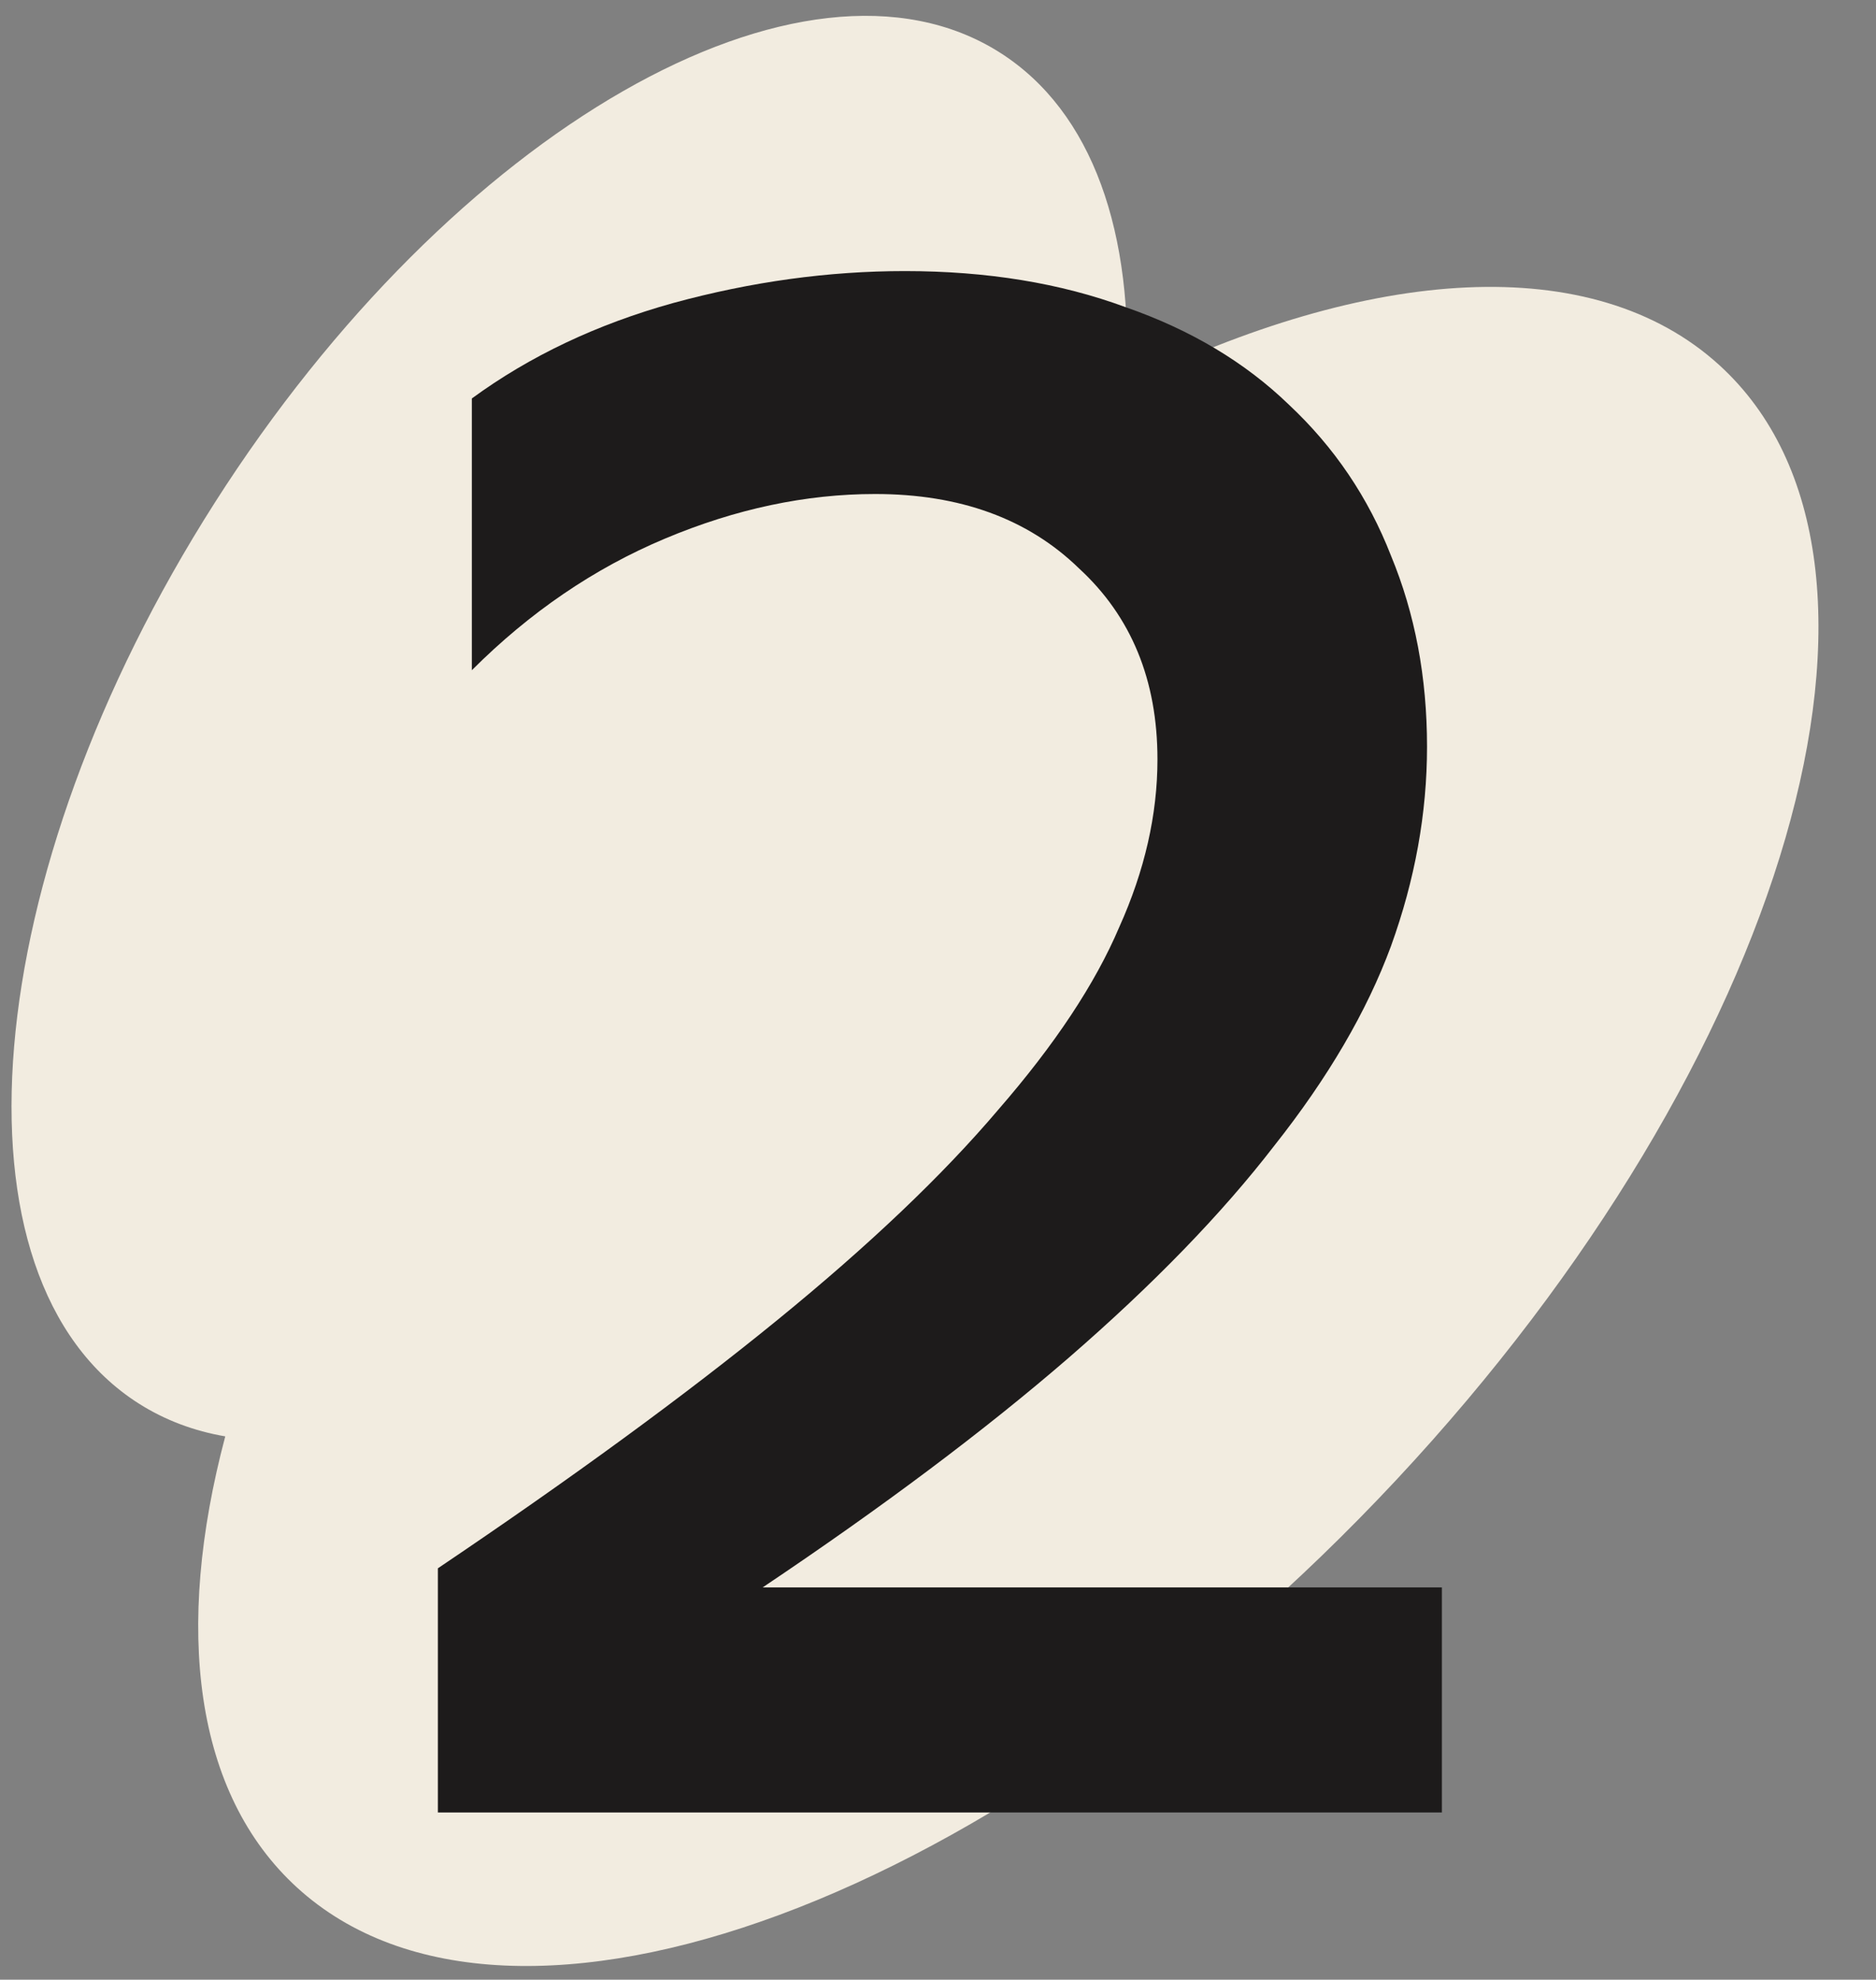
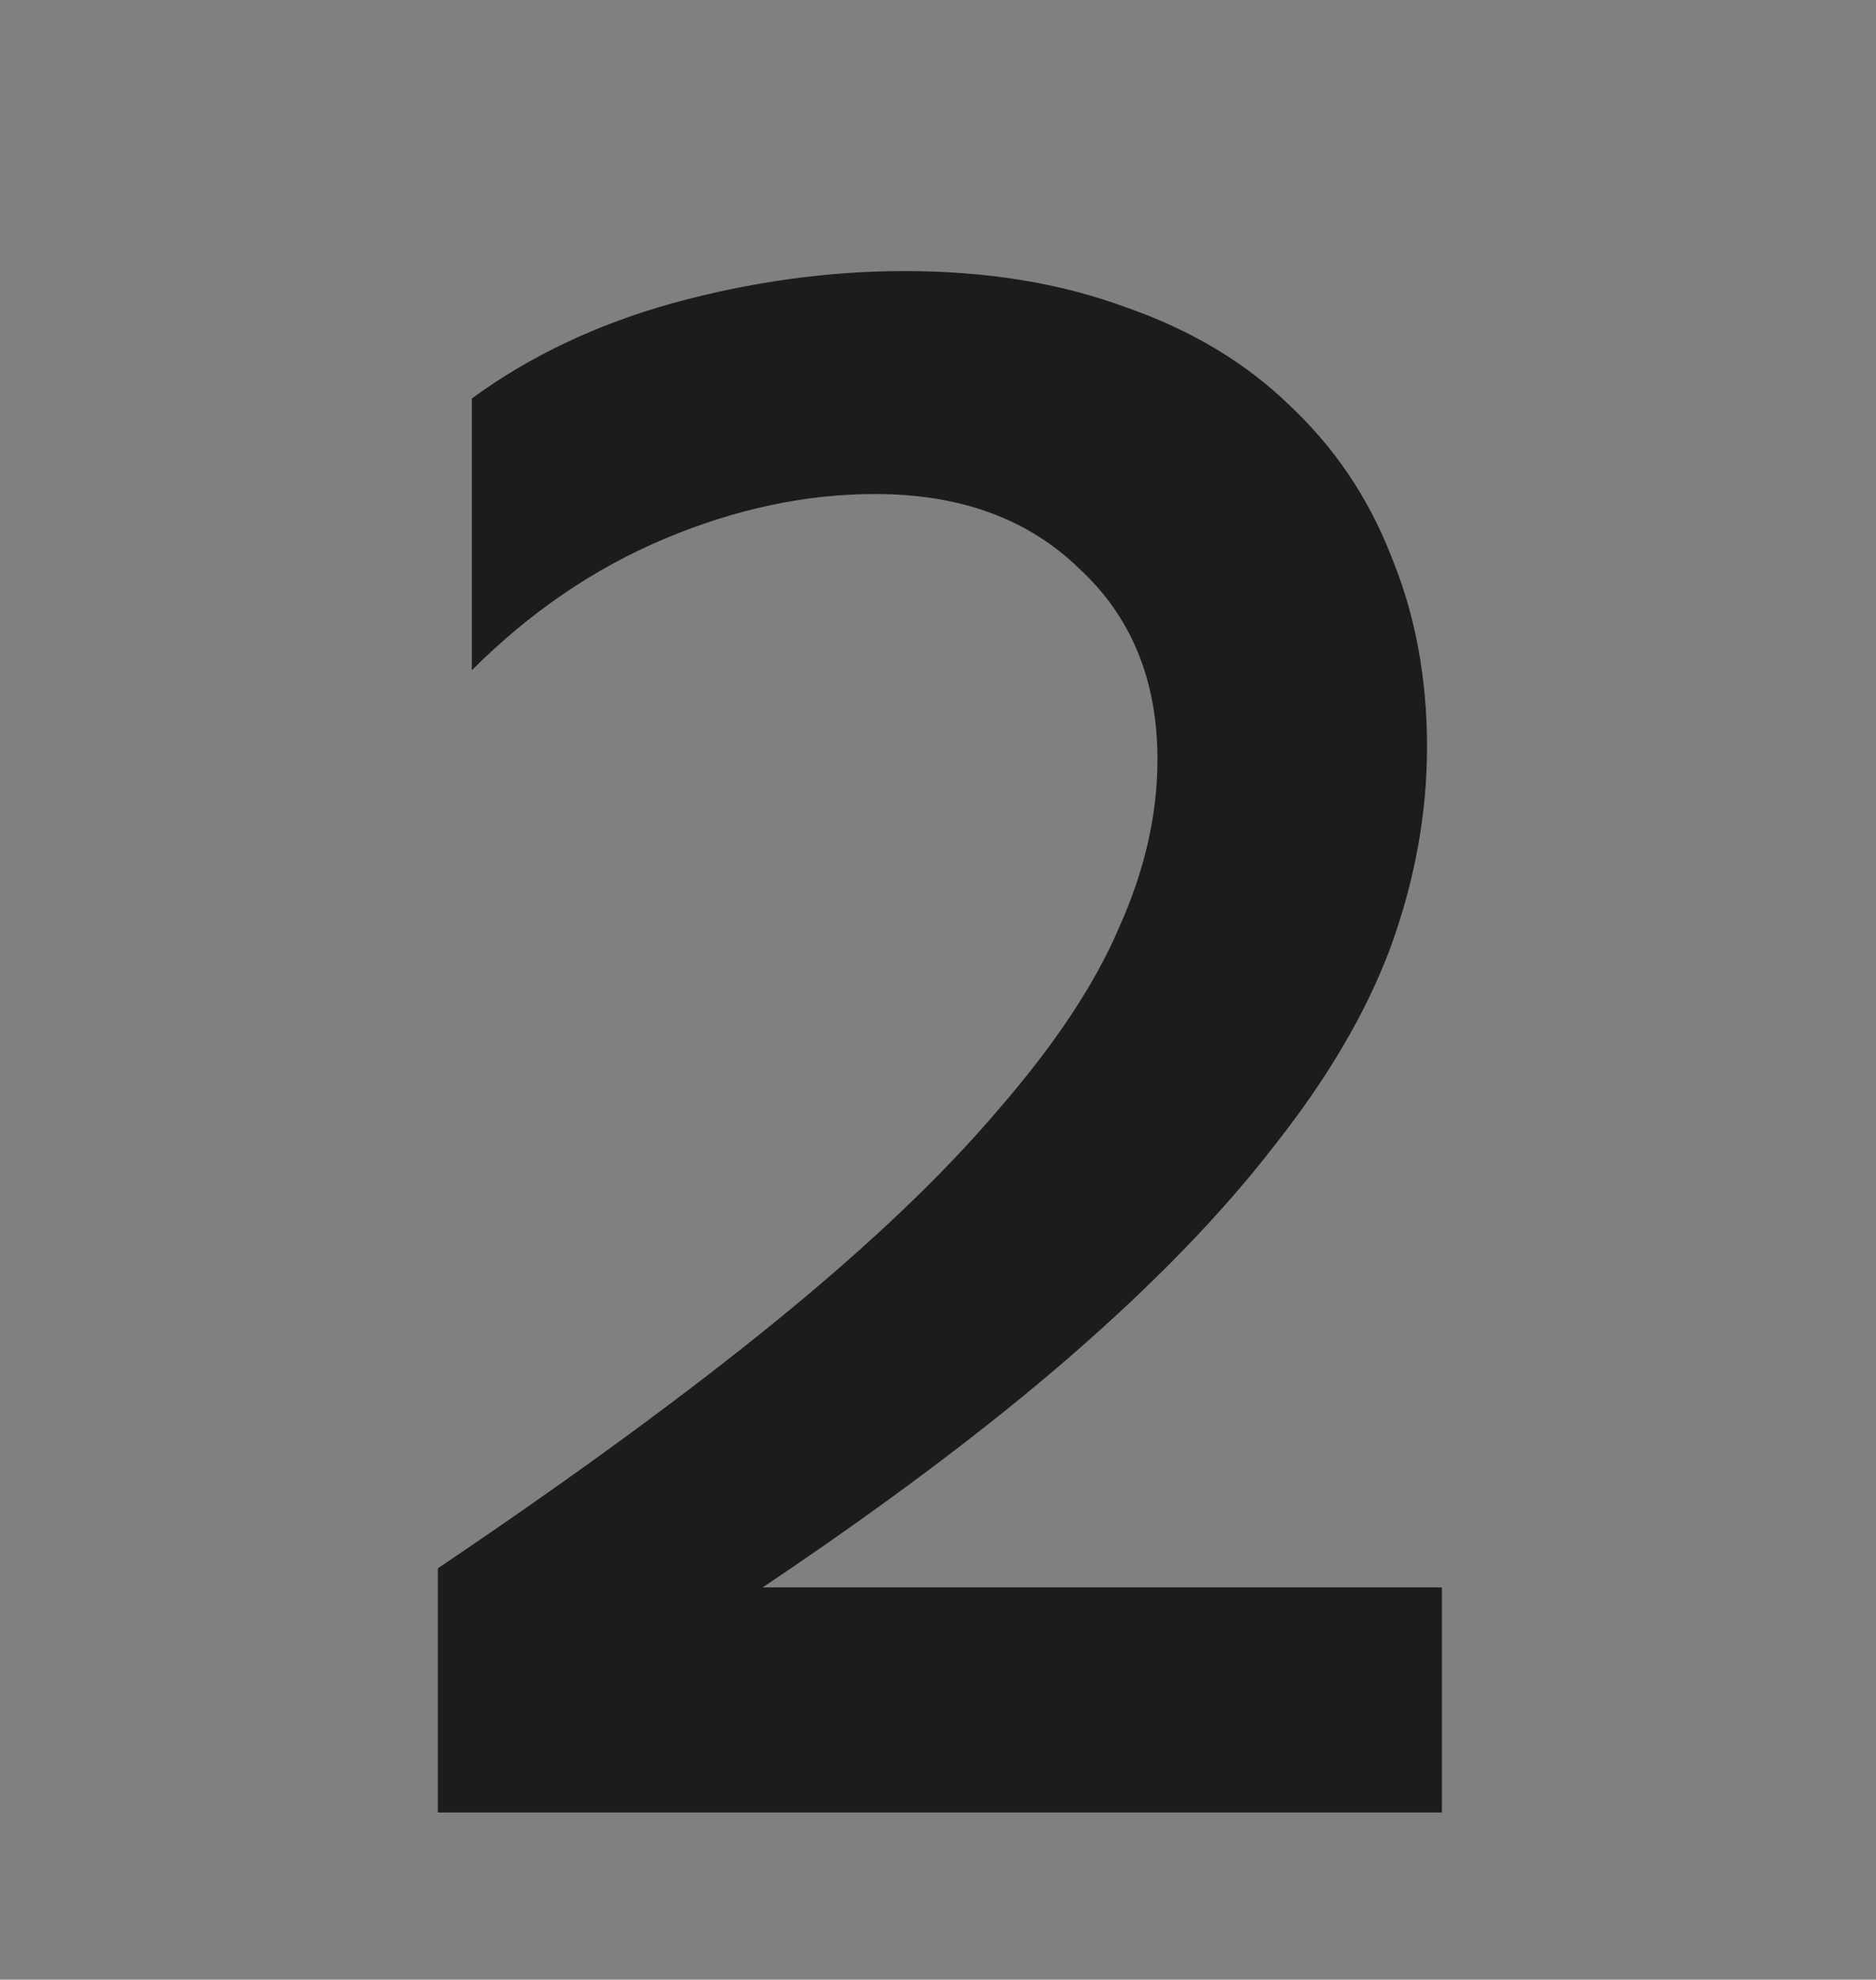
<svg xmlns="http://www.w3.org/2000/svg" width="109" height="115" viewBox="0 0 109 115" fill="none">
  <rect x="0" y="0" width="109" height="115" fill="#808080" stroke="none" />
  <g id="text-container">
-     <path id="Union" fill-rule="evenodd" clip-rule="evenodd" d="M65.437 22.426C79.551 15.471 92.55 14.509 99.906 21.218C112.348 32.566 103.935 61.562 81.114 85.982C58.294 110.402 29.708 121 17.266 109.652C11.271 104.183 10.118 94.616 13.088 83.438C11.276 83.128 9.59 82.499 8.065 81.532C-3.316 74.305 -1.342 50.88 12.474 29.209C26.291 7.538 46.717 -4.171 58.098 3.055C63.511 6.492 65.903 13.592 65.437 22.426Z" fill="#F2ECE0" />
    <path id="2" d="M25.442 105.285V91.102C33.253 85.84 39.831 81.03 45.175 76.672C50.519 72.315 54.795 68.245 58.001 64.463C61.29 60.681 63.633 57.145 65.031 53.856C66.511 50.568 67.251 47.32 67.251 44.113C67.251 39.509 65.73 35.809 62.688 33.013C59.728 30.136 55.781 28.697 50.848 28.697C46.819 28.697 42.749 29.56 38.638 31.287C34.527 33.013 30.786 35.562 27.415 38.933V23.147C30.786 20.68 34.692 18.83 39.132 17.597C43.654 16.364 48.135 15.747 52.575 15.747C57.343 15.747 61.619 16.446 65.401 17.844C69.183 19.159 72.349 21.05 74.898 23.517C77.529 25.983 79.502 28.902 80.817 32.273C82.215 35.644 82.914 39.344 82.914 43.373C82.914 47.237 82.215 51.102 80.817 54.966C79.42 58.748 77.159 62.613 74.034 66.559C70.992 70.506 67.004 74.617 62.071 78.892C57.22 83.086 51.3 87.526 44.312 92.212H83.777V105.285H25.442Z" fill="#1D1B1B" />
  </g>
</svg>